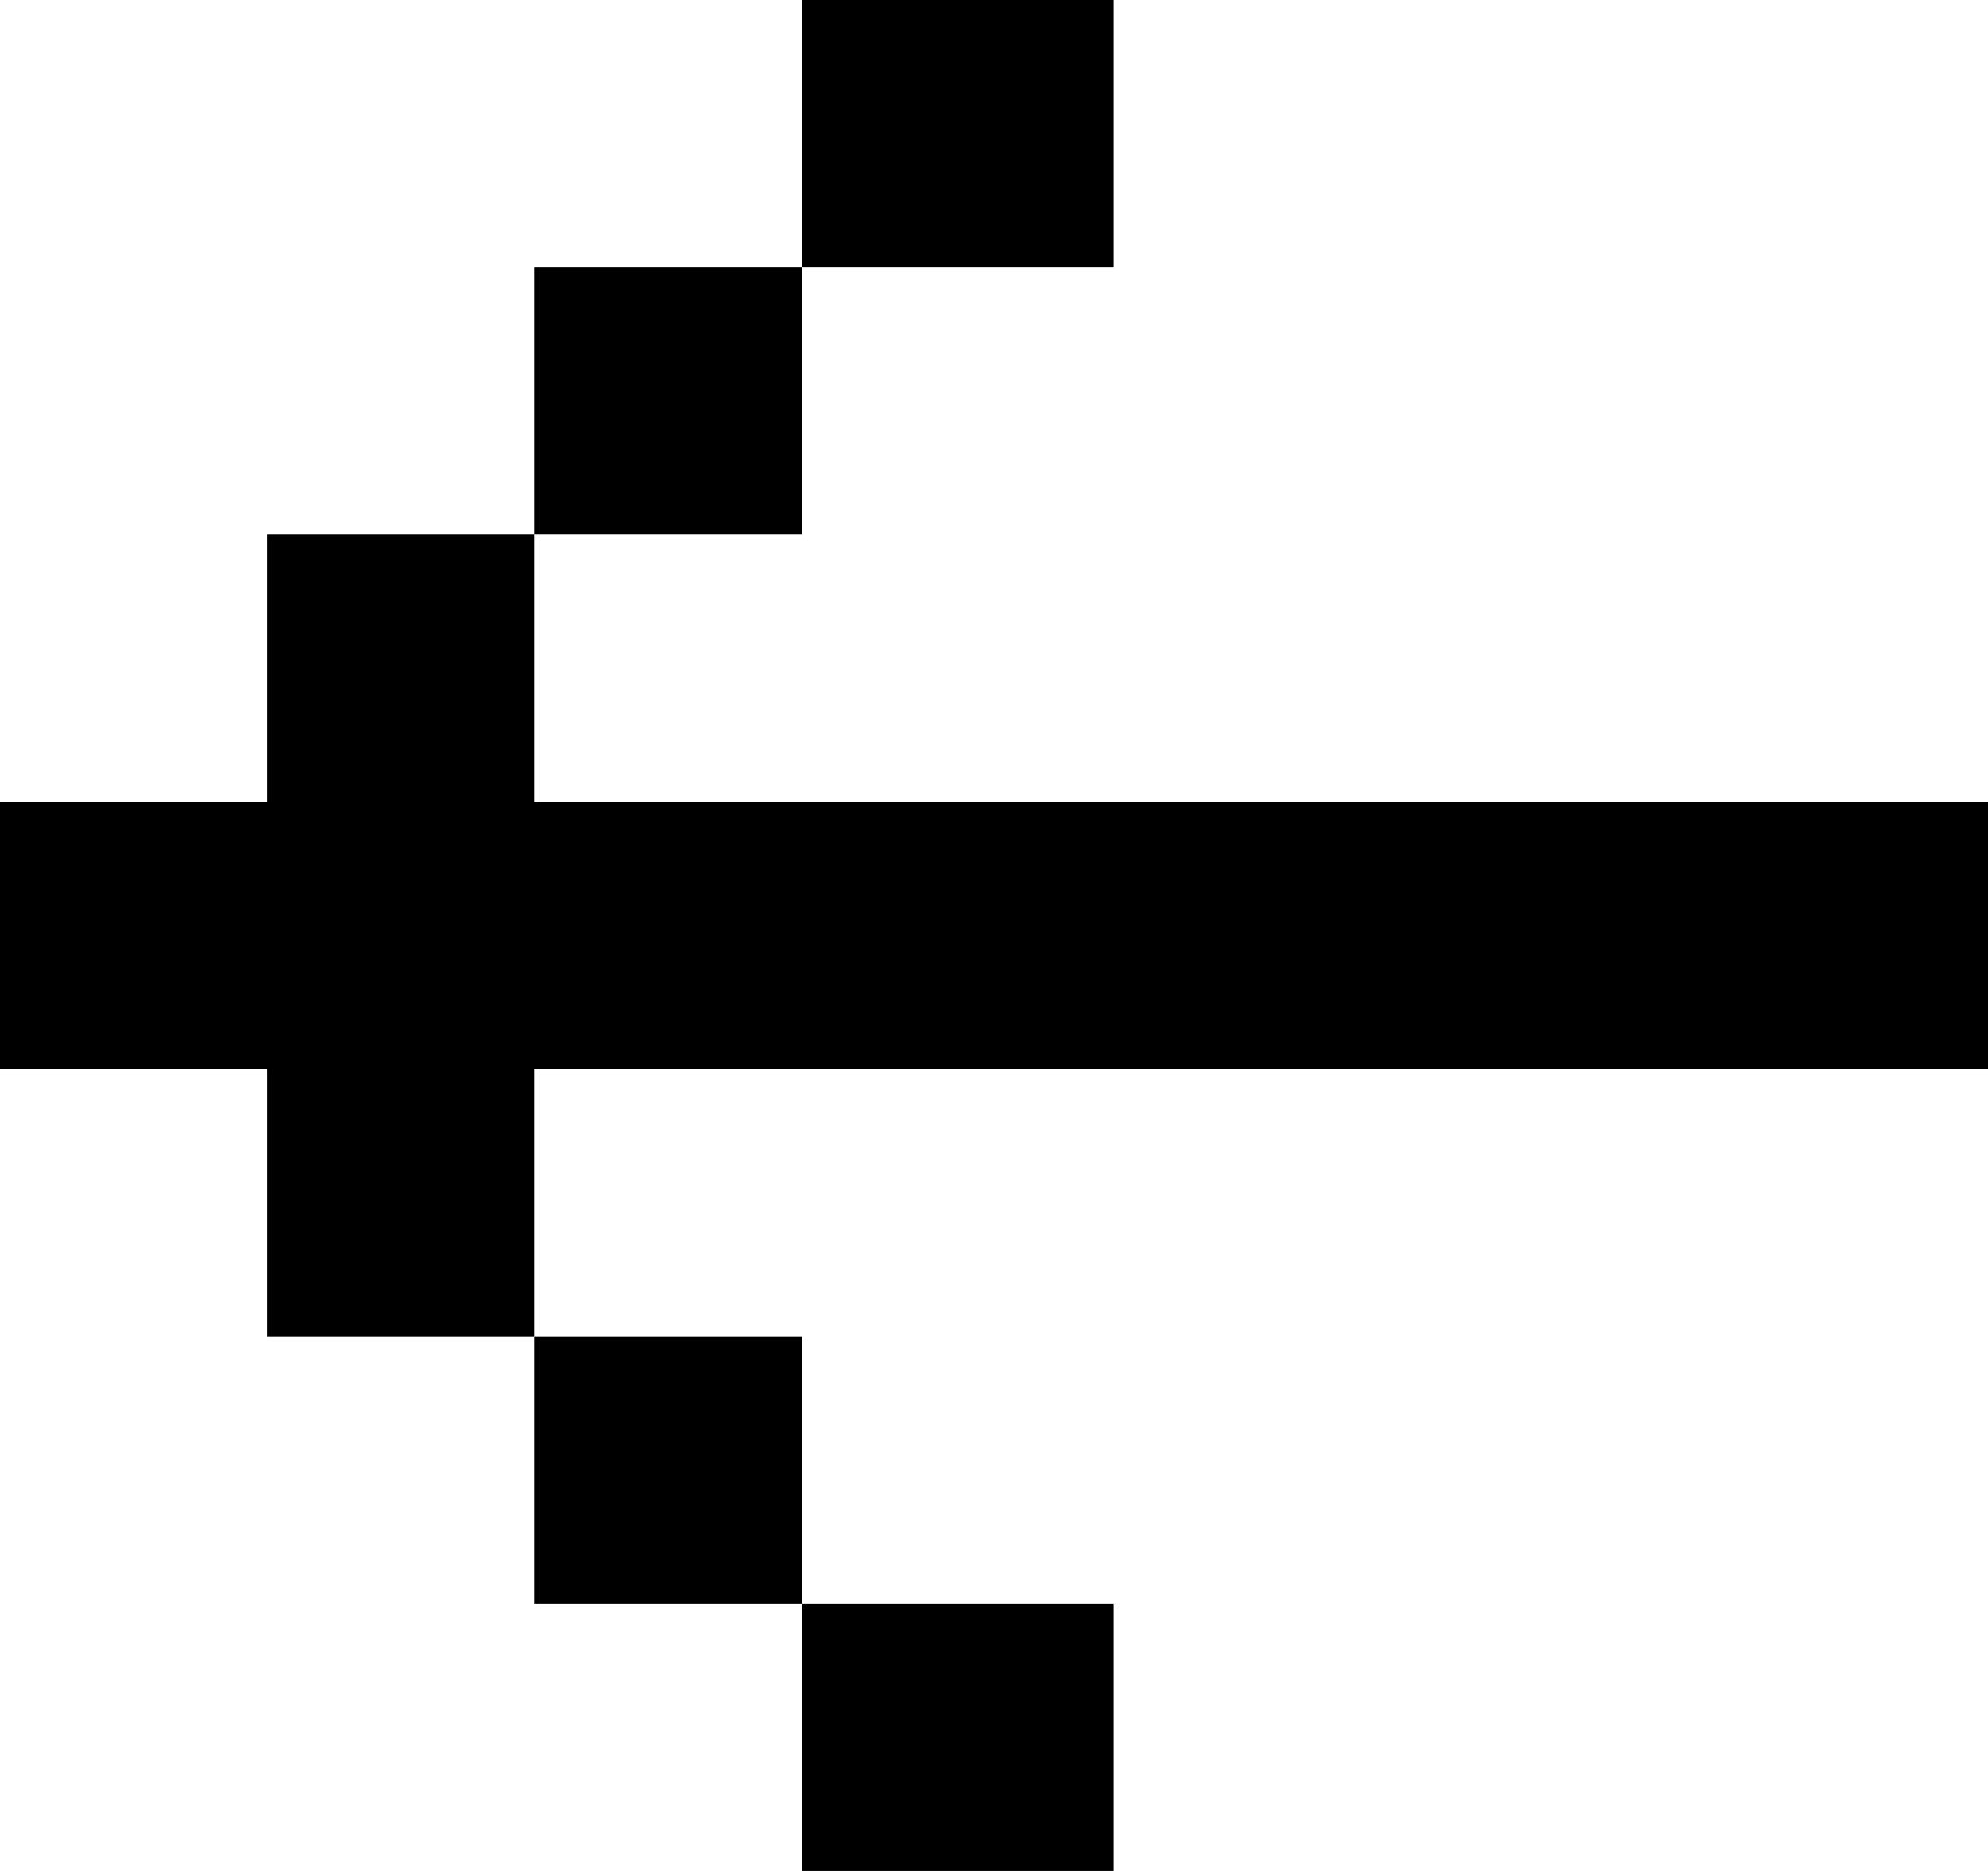
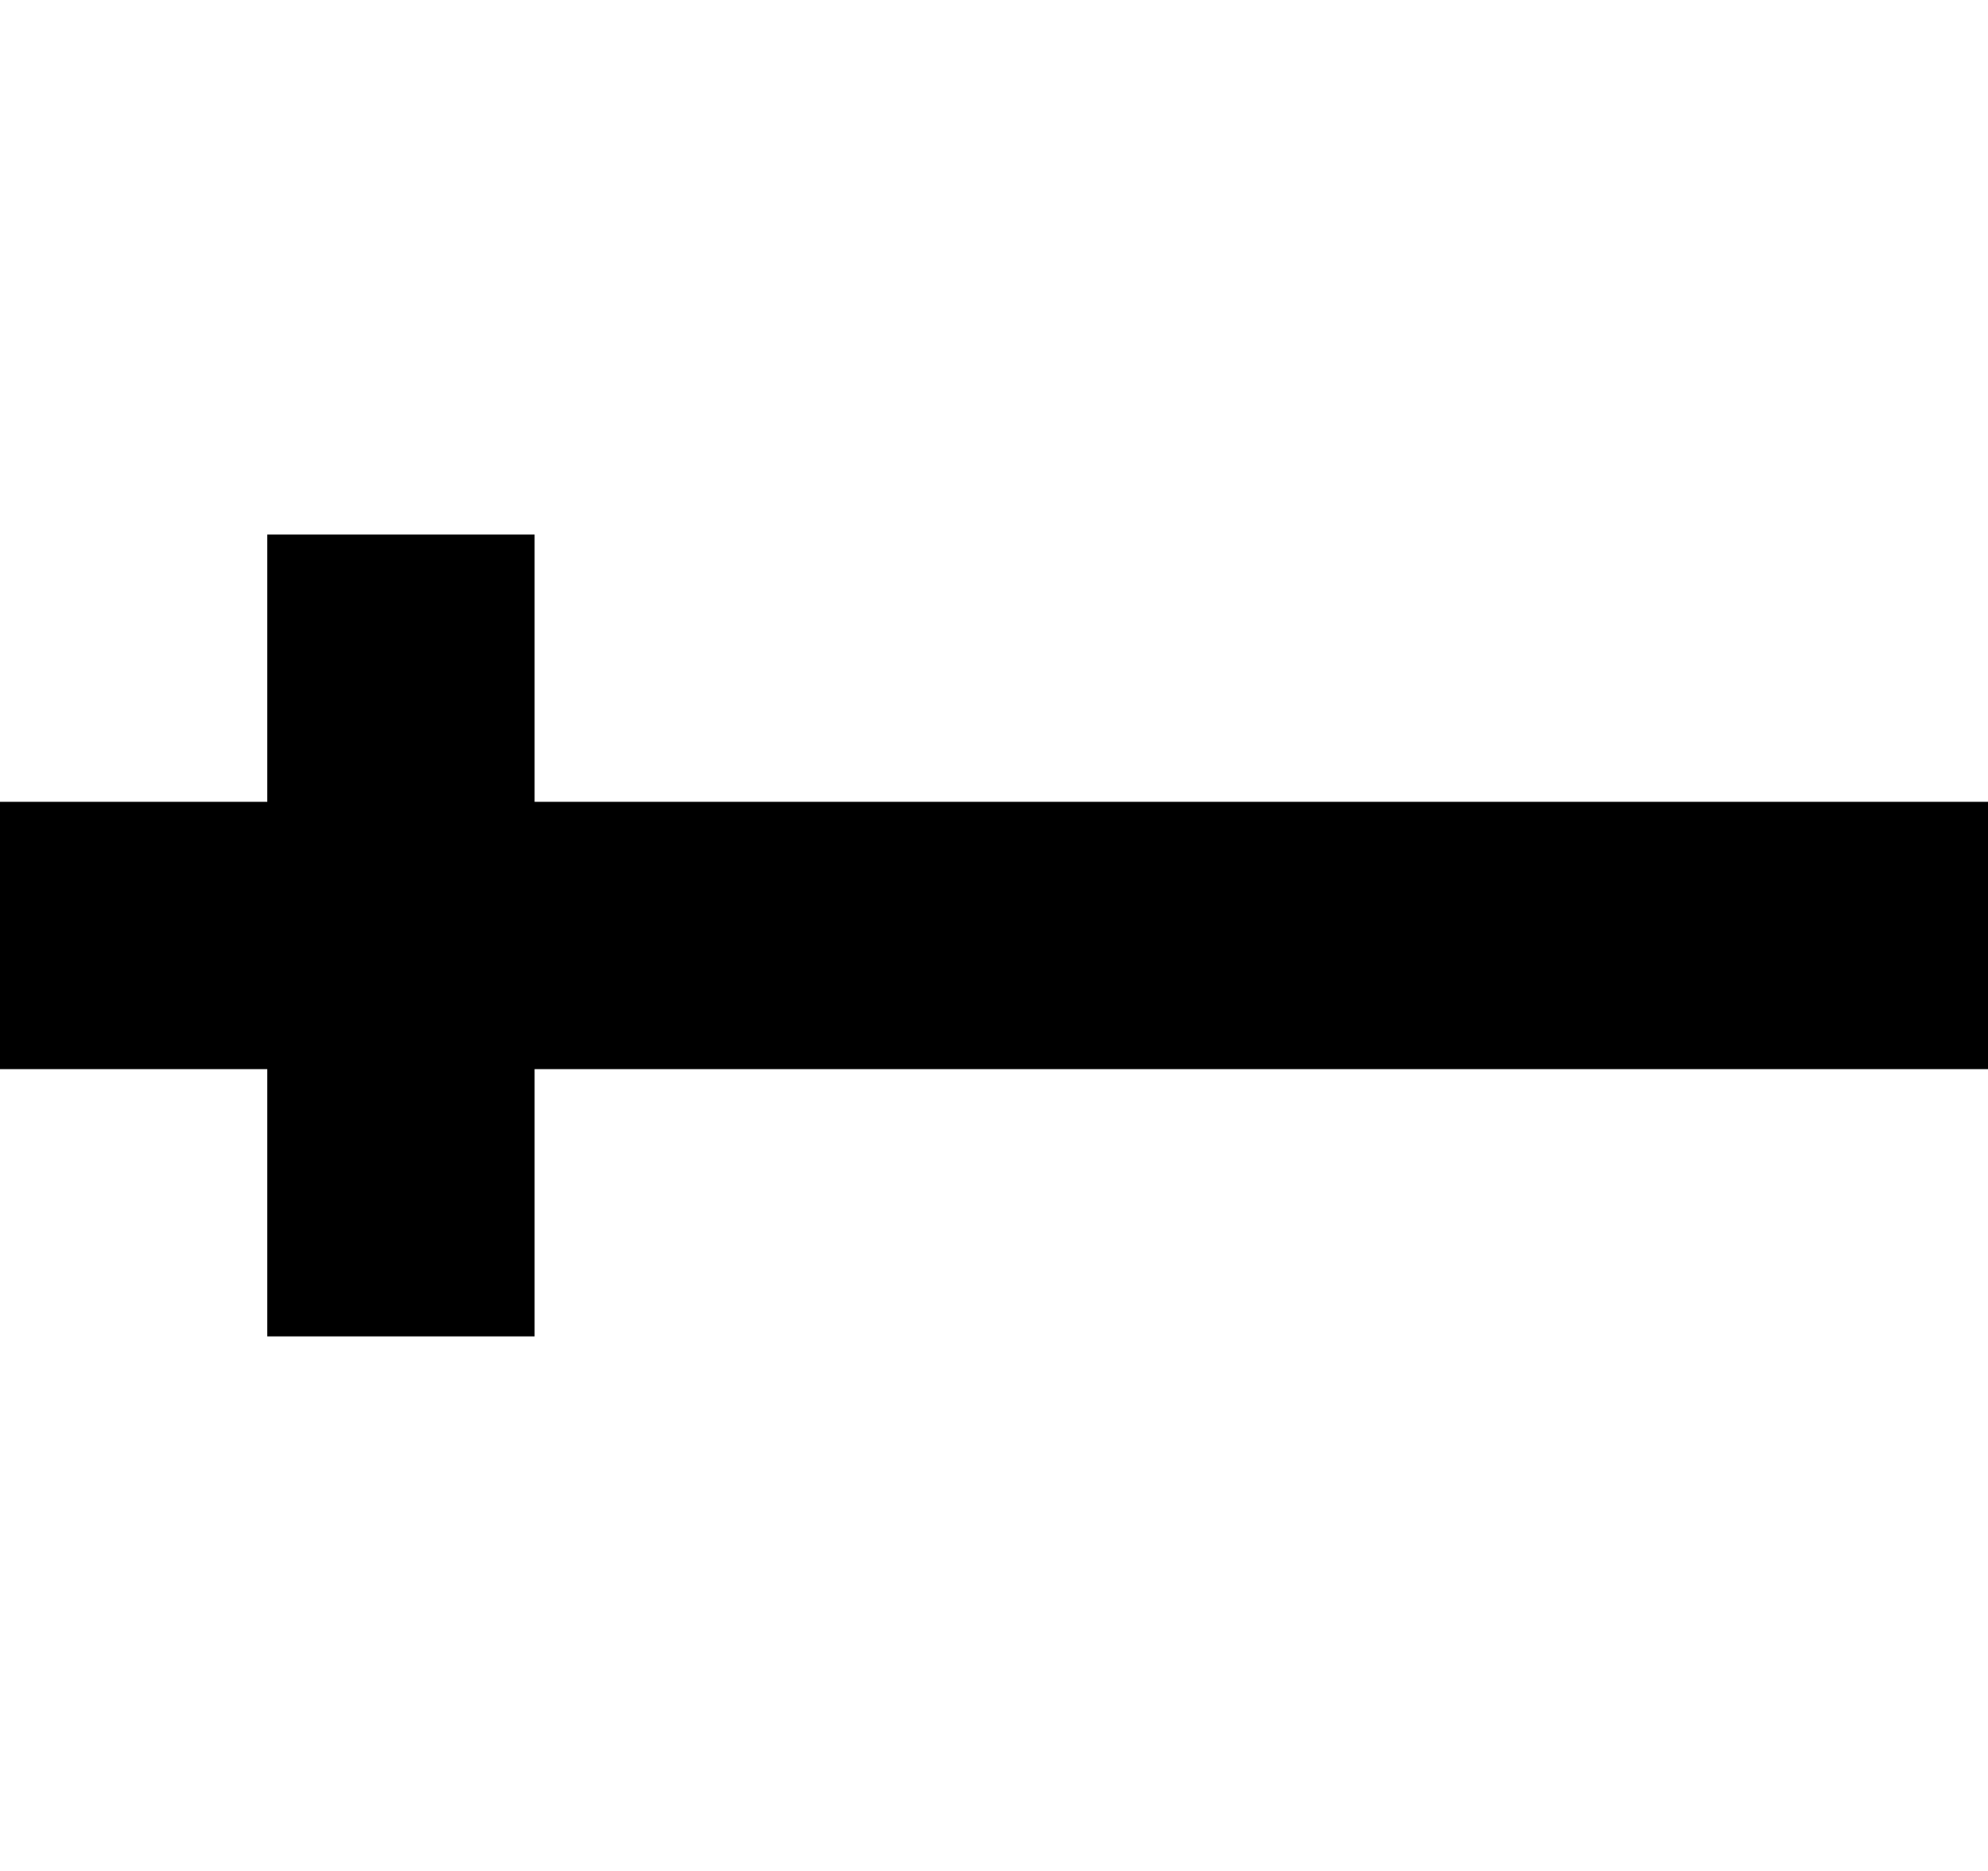
<svg xmlns="http://www.w3.org/2000/svg" width="34" height="32" viewBox="0 0 34 32" fill="none">
-   <path fill-rule="evenodd" clip-rule="evenodd" d="M13.714 22.857V27.429H19.048V32L13.714 32V27.429H9.143V22.857H13.714ZM9.143 4.571H13.714V0H19.048V4.571L13.714 4.571V9.143L9.143 9.143V4.571Z" fill="black" />
  <path d="M0 13.714H4.571V9.143H9.143V13.714H34L34 18.286L9.143 18.286V22.857L4.571 22.857L4.571 18.286H0V13.714Z" fill="black" />
</svg>